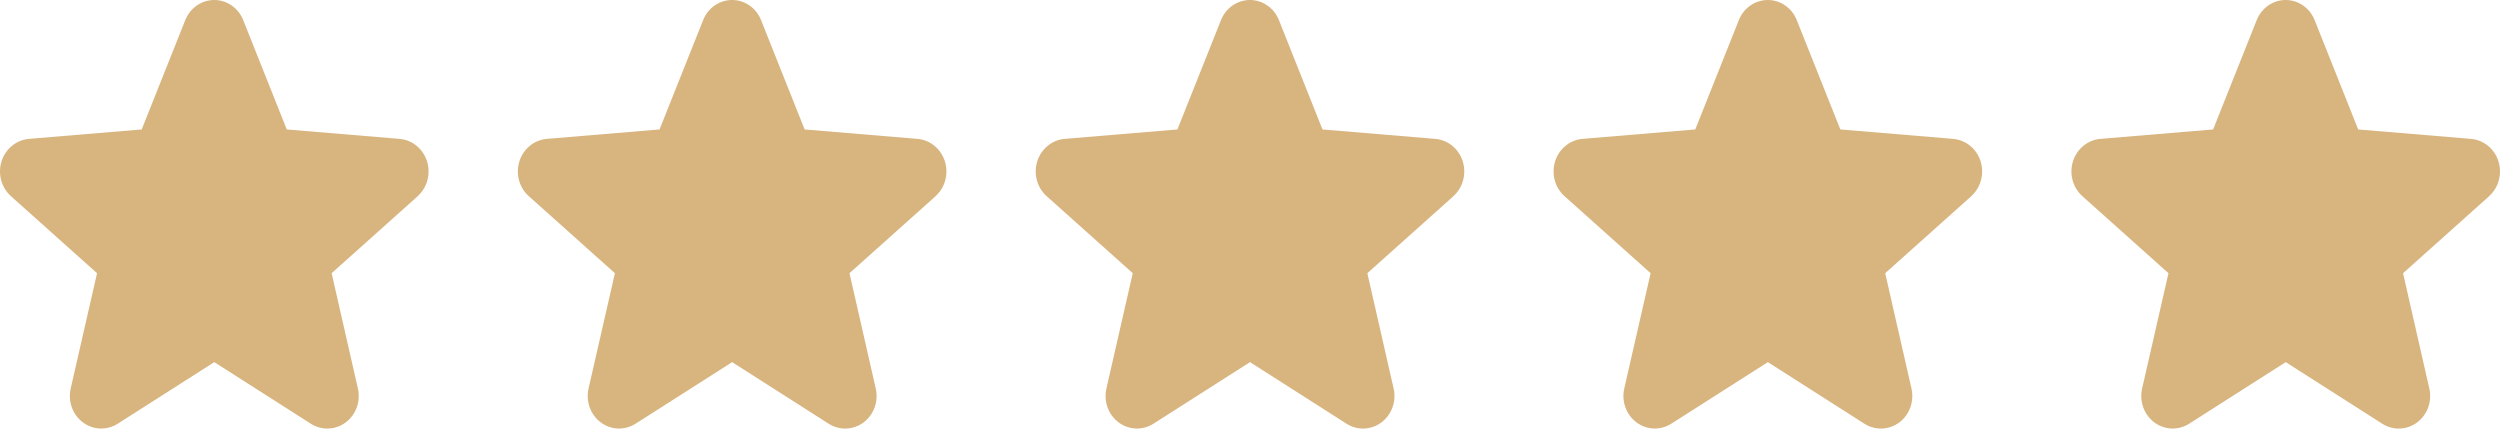
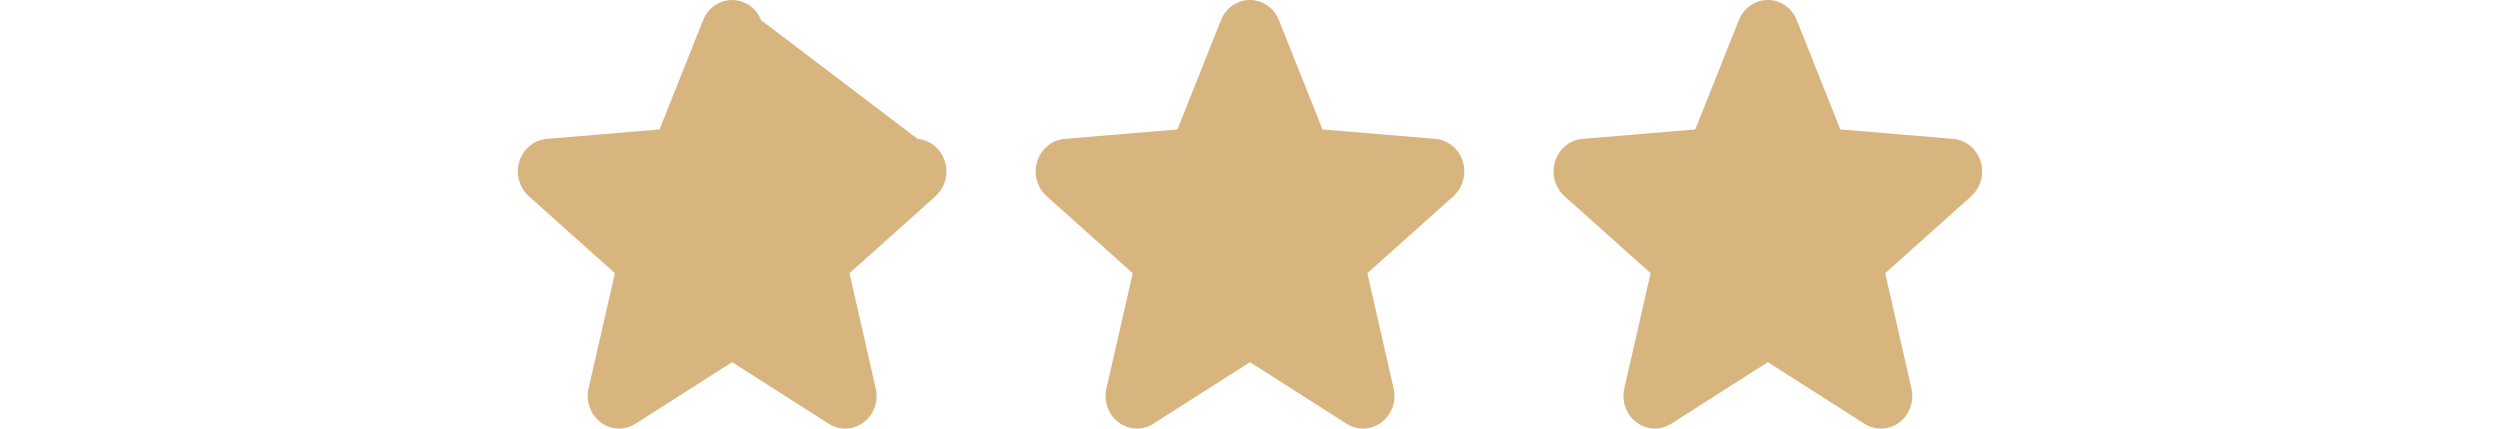
<svg xmlns="http://www.w3.org/2000/svg" width="140" height="24" viewBox="0 0 140 24" fill="none">
-   <path d="M23.395 10.984L18.571 15.299L20.041 21.752C20.122 22.102 20.101 22.47 19.981 22.808C19.86 23.146 19.646 23.439 19.365 23.651C19.084 23.863 18.749 23.984 18.401 23.998C18.054 24.013 17.711 23.92 17.414 23.733L12 20.279L6.583 23.733C6.287 23.919 5.943 24.011 5.597 23.996C5.25 23.981 4.915 23.86 4.635 23.648C4.355 23.437 4.141 23.144 4.021 22.806C3.9 22.469 3.879 22.102 3.96 21.752L5.435 15.299L0.611 10.984C0.348 10.749 0.159 10.439 0.065 10.093C-0.028 9.747 -0.021 9.38 0.085 9.038C0.192 8.696 0.393 8.394 0.665 8.17C0.936 7.946 1.264 7.809 1.61 7.778L7.935 7.249L10.375 1.128C10.507 0.794 10.732 0.509 11.021 0.308C11.31 0.107 11.65 0 11.998 0C12.345 0 12.685 0.107 12.974 0.308C13.263 0.509 13.488 0.794 13.62 1.128L16.059 7.249L22.384 7.778C22.73 7.808 23.06 7.944 23.332 8.167C23.604 8.391 23.806 8.693 23.914 9.036C24.021 9.378 24.028 9.746 23.935 10.092C23.842 10.439 23.651 10.75 23.389 10.985L23.395 10.984Z" fill="#D8B47F" />
-   <path d="M52.395 10.984L47.571 15.299L49.041 21.752C49.122 22.102 49.101 22.47 48.981 22.808C48.86 23.146 48.646 23.439 48.365 23.651C48.084 23.863 47.749 23.984 47.401 23.998C47.054 24.013 46.711 23.92 46.414 23.733L41 20.279L35.583 23.733C35.287 23.919 34.943 24.011 34.597 23.996C34.25 23.981 33.916 23.86 33.635 23.648C33.355 23.437 33.141 23.144 33.021 22.806C32.901 22.469 32.879 22.102 32.96 21.752L34.435 15.299L29.611 10.984C29.348 10.749 29.159 10.439 29.065 10.093C28.972 9.747 28.979 9.38 29.085 9.038C29.192 8.696 29.393 8.394 29.665 8.17C29.936 7.946 30.265 7.809 30.61 7.778L36.935 7.249L39.375 1.128C39.507 0.794 39.732 0.509 40.021 0.308C40.31 0.107 40.65 0 40.998 0C41.345 0 41.685 0.107 41.974 0.308C42.263 0.509 42.488 0.794 42.62 1.128L45.059 7.249L51.384 7.778C51.73 7.808 52.06 7.944 52.332 8.167C52.604 8.391 52.806 8.693 52.914 9.036C53.021 9.378 53.028 9.746 52.935 10.092C52.842 10.439 52.651 10.75 52.389 10.985L52.395 10.984Z" fill="#D8B47F" />
+   <path d="M52.395 10.984L47.571 15.299L49.041 21.752C49.122 22.102 49.101 22.47 48.981 22.808C48.86 23.146 48.646 23.439 48.365 23.651C48.084 23.863 47.749 23.984 47.401 23.998C47.054 24.013 46.711 23.92 46.414 23.733L41 20.279L35.583 23.733C35.287 23.919 34.943 24.011 34.597 23.996C34.25 23.981 33.916 23.86 33.635 23.648C33.355 23.437 33.141 23.144 33.021 22.806C32.901 22.469 32.879 22.102 32.96 21.752L34.435 15.299L29.611 10.984C29.348 10.749 29.159 10.439 29.065 10.093C28.972 9.747 28.979 9.38 29.085 9.038C29.192 8.696 29.393 8.394 29.665 8.17C29.936 7.946 30.265 7.809 30.61 7.778L36.935 7.249L39.375 1.128C39.507 0.794 39.732 0.509 40.021 0.308C40.31 0.107 40.65 0 40.998 0C41.345 0 41.685 0.107 41.974 0.308C42.263 0.509 42.488 0.794 42.62 1.128L51.384 7.778C51.73 7.808 52.06 7.944 52.332 8.167C52.604 8.391 52.806 8.693 52.914 9.036C53.021 9.378 53.028 9.746 52.935 10.092C52.842 10.439 52.651 10.75 52.389 10.985L52.395 10.984Z" fill="#D8B47F" />
  <path d="M81.395 10.984L76.571 15.299L78.041 21.752C78.122 22.102 78.101 22.47 77.981 22.808C77.86 23.146 77.646 23.439 77.365 23.651C77.084 23.863 76.749 23.984 76.401 23.998C76.054 24.013 75.711 23.92 75.414 23.733L70 20.279L64.583 23.733C64.287 23.919 63.943 24.011 63.597 23.996C63.25 23.981 62.916 23.86 62.635 23.648C62.355 23.437 62.141 23.144 62.021 22.806C61.901 22.469 61.879 22.102 61.96 21.752L63.435 15.299L58.611 10.984C58.348 10.749 58.159 10.439 58.065 10.093C57.972 9.747 57.979 9.38 58.085 9.038C58.192 8.696 58.394 8.394 58.665 8.17C58.936 7.946 59.264 7.809 59.61 7.778L65.935 7.249L68.375 1.128C68.507 0.794 68.732 0.509 69.021 0.308C69.31 0.107 69.65 0 69.998 0C70.345 0 70.685 0.107 70.974 0.308C71.263 0.509 71.488 0.794 71.62 1.128L74.059 7.249L80.384 7.778C80.73 7.808 81.06 7.944 81.332 8.167C81.604 8.391 81.806 8.693 81.914 9.036C82.021 9.378 82.028 9.746 81.935 10.092C81.842 10.439 81.651 10.75 81.389 10.985L81.395 10.984Z" fill="#D8B47F" />
  <path d="M110.395 10.984L105.571 15.299L107.041 21.752C107.122 22.102 107.101 22.47 106.981 22.808C106.86 23.146 106.646 23.439 106.365 23.651C106.084 23.863 105.749 23.984 105.401 23.998C105.054 24.013 104.711 23.92 104.414 23.733L99 20.279L93.583 23.733C93.287 23.919 92.943 24.011 92.597 23.996C92.25 23.981 91.915 23.86 91.635 23.648C91.355 23.437 91.141 23.144 91.021 22.806C90.9 22.469 90.879 22.102 90.96 21.752L92.435 15.299L87.611 10.984C87.348 10.749 87.159 10.439 87.065 10.093C86.972 9.747 86.979 9.38 87.085 9.038C87.192 8.696 87.394 8.394 87.665 8.17C87.936 7.946 88.264 7.809 88.61 7.778L94.935 7.249L97.375 1.128C97.507 0.794 97.732 0.509 98.021 0.308C98.31 0.107 98.65 0 98.998 0C99.345 0 99.685 0.107 99.974 0.308C100.263 0.509 100.488 0.794 100.62 1.128L103.059 7.249L109.384 7.778C109.73 7.808 110.06 7.944 110.332 8.167C110.604 8.391 110.807 8.693 110.914 9.036C111.021 9.378 111.028 9.746 110.935 10.092C110.842 10.439 110.652 10.75 110.389 10.985L110.395 10.984Z" fill="#D8B47F" />
-   <path d="M139.395 10.984L134.571 15.299L136.041 21.752C136.122 22.102 136.101 22.47 135.981 22.808C135.86 23.146 135.646 23.439 135.365 23.651C135.084 23.863 134.749 23.984 134.401 23.998C134.054 24.013 133.711 23.92 133.414 23.733L128 20.279L122.583 23.733C122.287 23.919 121.943 24.011 121.597 23.996C121.25 23.981 120.915 23.86 120.635 23.648C120.355 23.437 120.141 23.144 120.021 22.806C119.9 22.469 119.879 22.102 119.96 21.752L121.435 15.299L116.611 10.984C116.348 10.749 116.159 10.439 116.065 10.093C115.972 9.747 115.979 9.38 116.085 9.038C116.192 8.696 116.393 8.394 116.665 8.17C116.936 7.946 117.264 7.809 117.61 7.778L123.935 7.249L126.375 1.128C126.507 0.794 126.732 0.509 127.021 0.308C127.31 0.107 127.65 0 127.998 0C128.345 0 128.685 0.107 128.974 0.308C129.263 0.509 129.488 0.794 129.62 1.128L132.059 7.249L138.384 7.778C138.73 7.808 139.06 7.944 139.332 8.167C139.604 8.391 139.807 8.693 139.914 9.036C140.021 9.378 140.028 9.746 139.935 10.092C139.842 10.439 139.652 10.75 139.389 10.985L139.395 10.984Z" fill="#D8B47F" />
</svg>